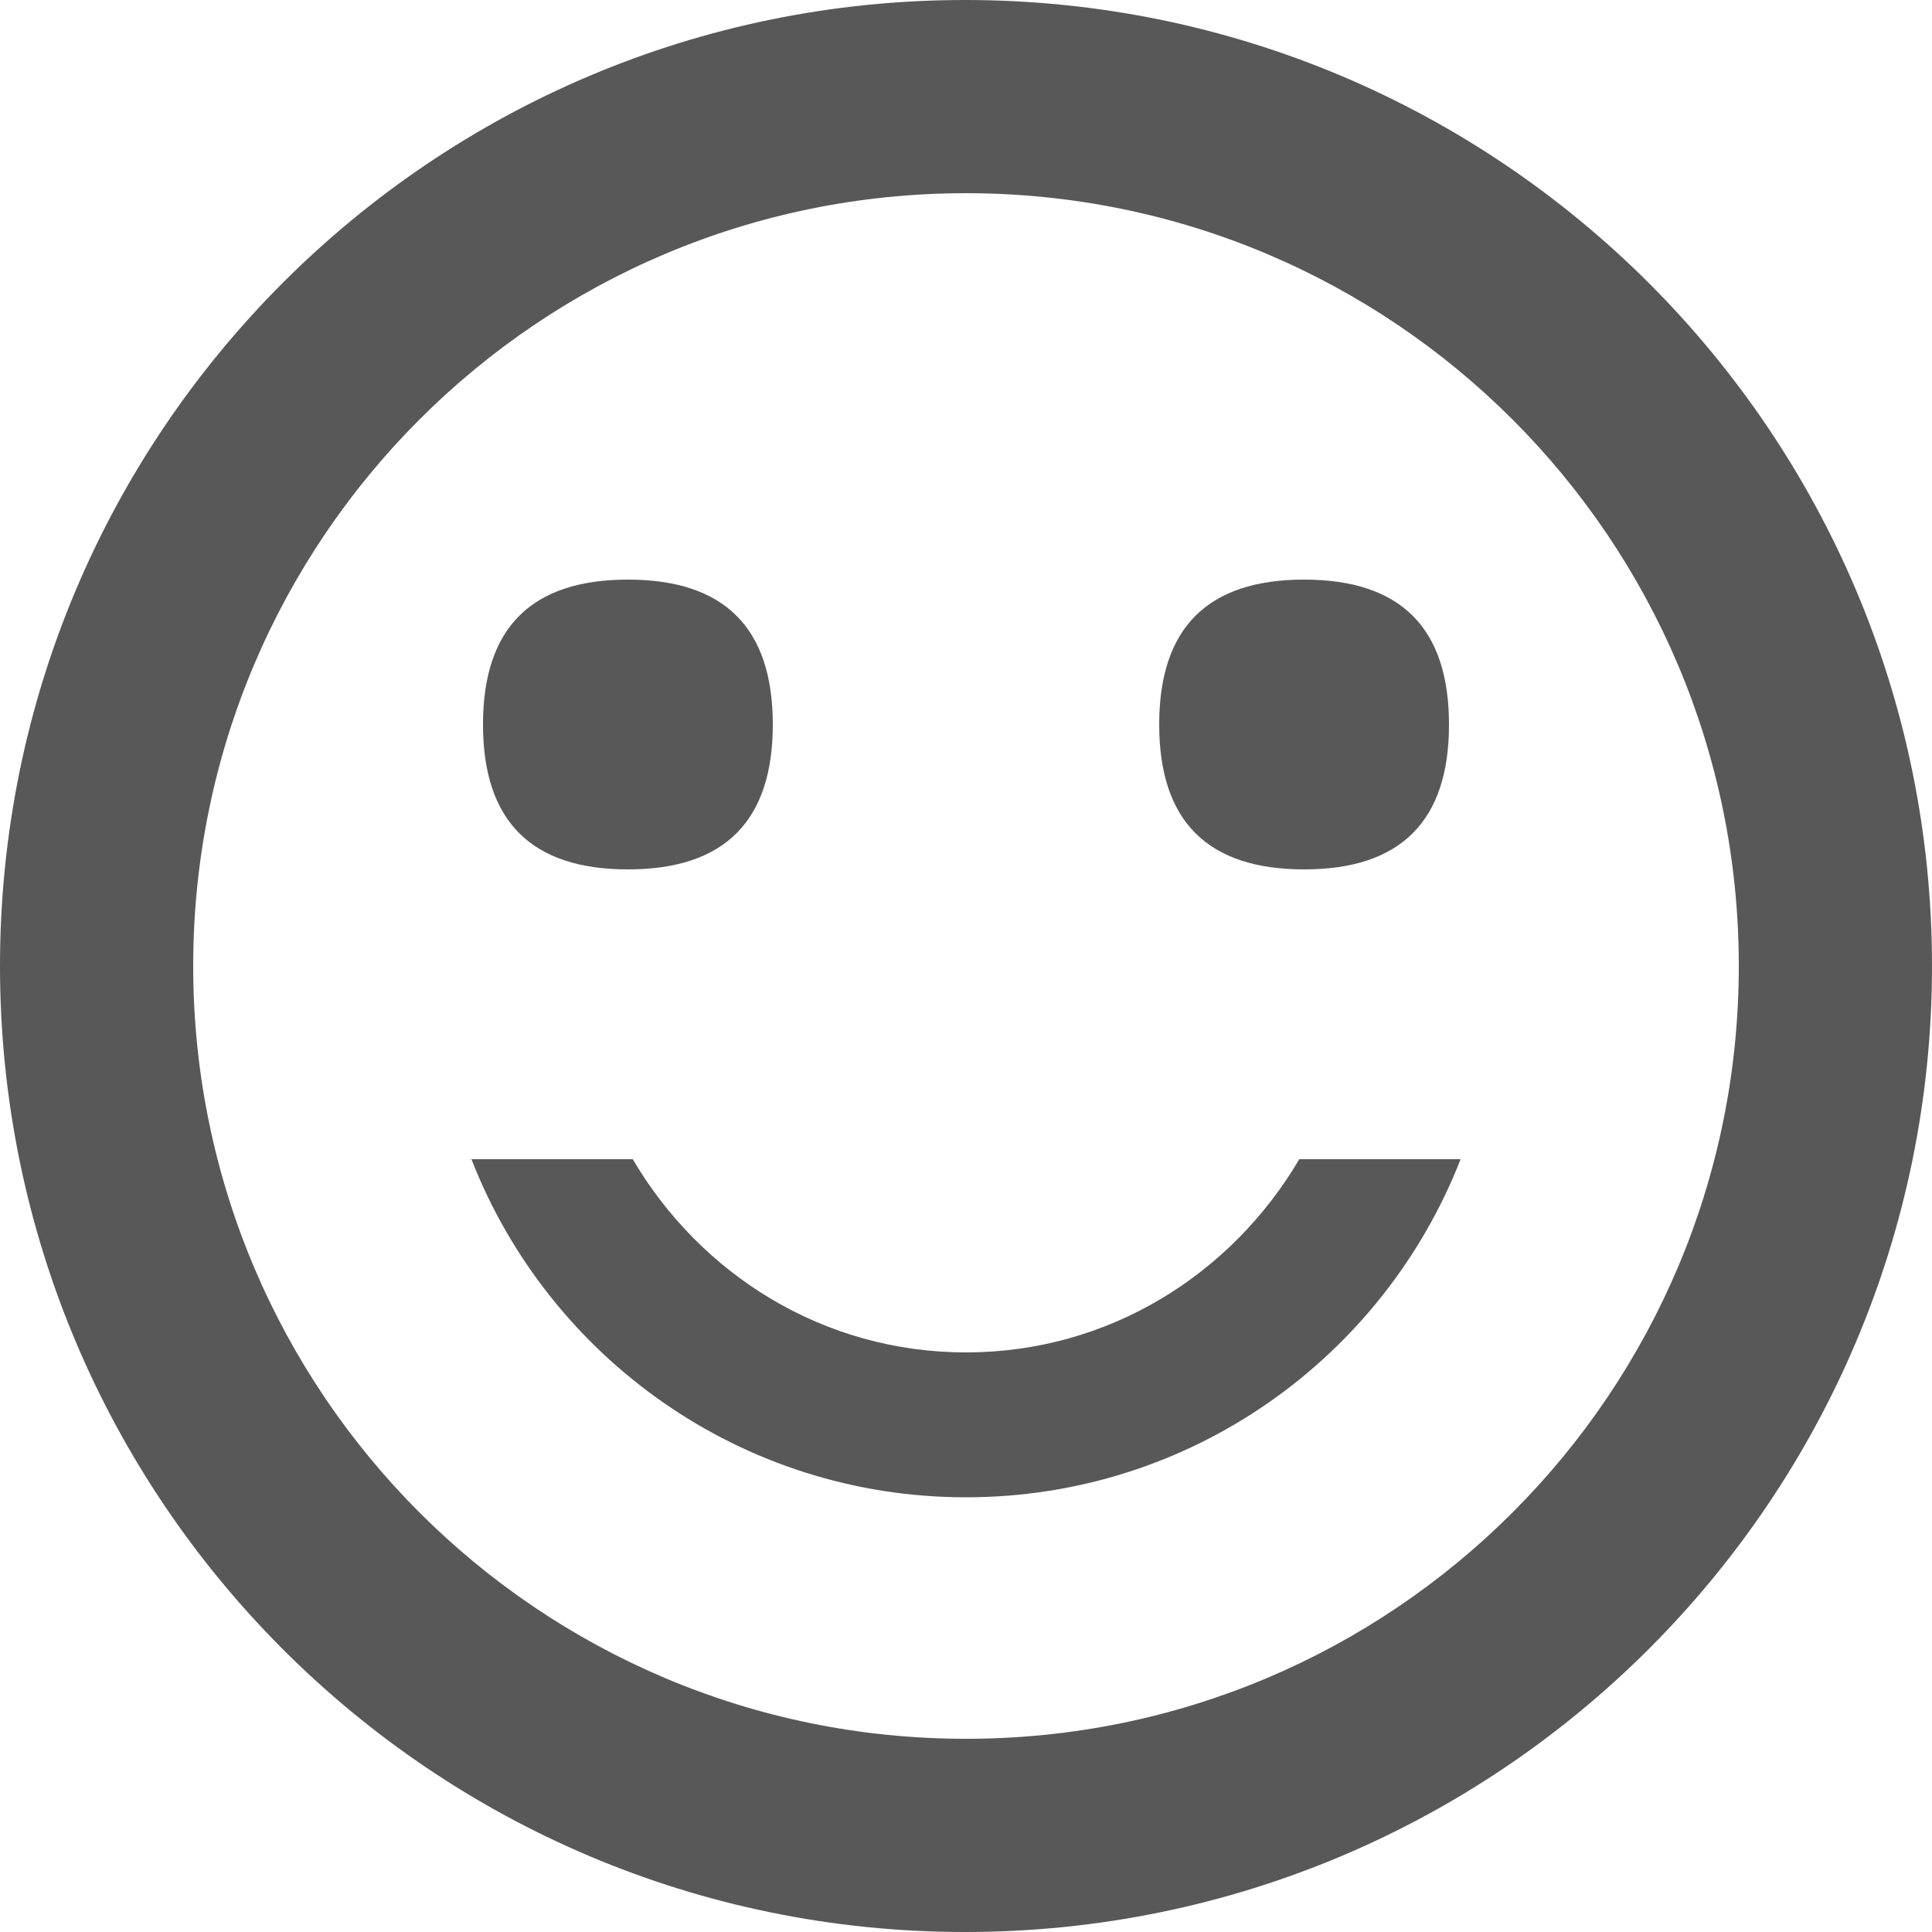
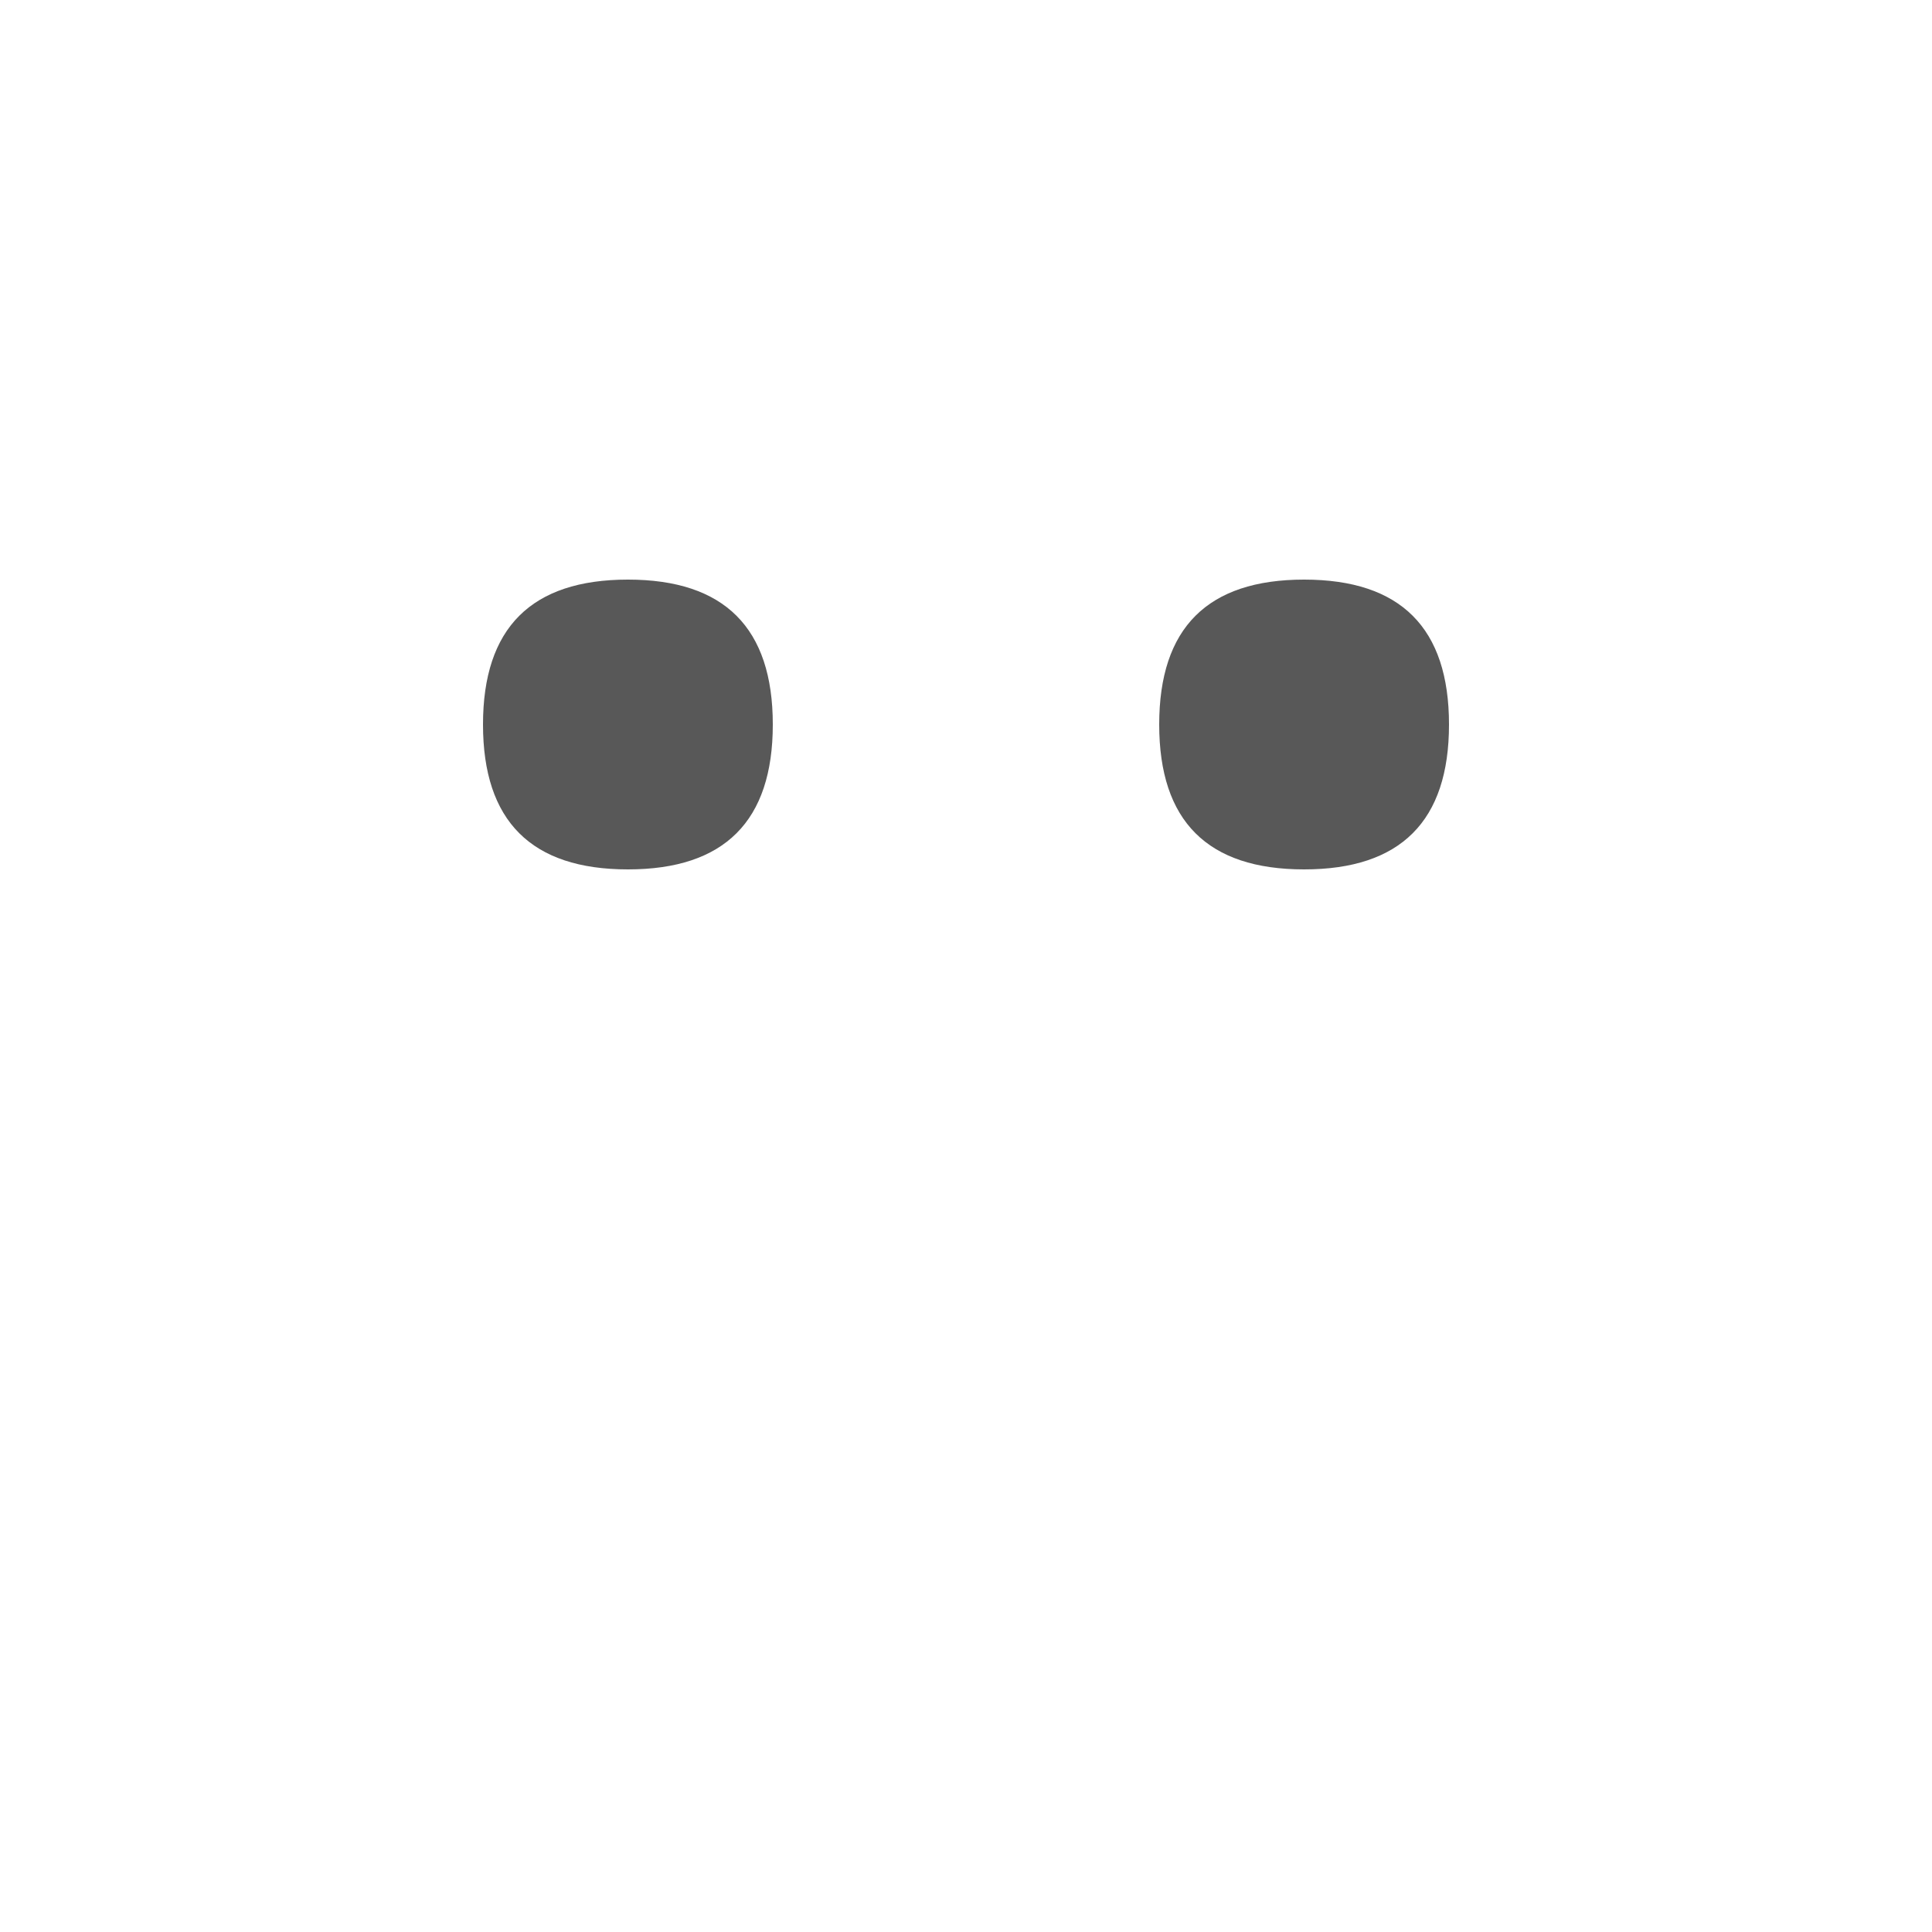
<svg xmlns="http://www.w3.org/2000/svg" width="20px" height="20px" viewBox="0 0 20 20" version="1.1">
  <title>CA3D8E7B-2B4D-4E53-8708-BB64F61CE806</title>
  <desc>Created with sketchtool.</desc>
  <defs />
  <g id="Diskuze-Detail" stroke="none" stroke-width="1" fill="none" fill-rule="evenodd" transform="translate(-320, -3518)">
    <g id="Reakce" transform="translate(20, 3211)">
      <g id="ic-add-smile" transform="translate(298, 305)">
        <polygon id="Stroke-1" stroke-opacity="0.008" stroke="#000000" stroke-width="1.33333335e-11" points="0 0 24 0 24 24 0 24" />
        <g id="Group-5" transform="translate(2, 2)" fill="#585858">
          <path d="M15,7.5 C15,8.5 14.5,9 13.5,9 C12.5,9 12,8.5 12,7.5 C12,6.5 12.5,6 13.5,6 C14.5,6 15,6.5 15,7.5 Z" id="Fill-2" />
          <path d="M8,7.5 C8,8.5 7.5,9 6.5,9 C5.5,9 5,8.5 5,7.5 C5,6.5 5.5,6 6.5,6 C7.5,6 8,6.5 8,7.5 Z" id="Fill-3" />
-           <path d="M9.99,-1.19999999e-07 C4.47,-1.19999999e-07 -1.2e-07,4.48 -1.2e-07,10 C-1.2e-07,15.52 4.47,20 9.99,20 C15.52,20 20,15.52 20,10 C20,4.48 15.52,-1.19999999e-07 9.99,-1.19999999e-07 Z M10,18 C5.58,18 2,14.42 2,10 C2,5.58 5.58,2 10,2 C14.42,2 18,5.58 18,10 C18,14.42 14.42,18 10,18 Z M10,14 C8.52,14 7.25,13.19 6.55,12 L4.88,12 C5.68,14.05 7.67,15.5 10,15.5 C12.33,15.5 14.32,14.05 15.12,12 L13.45,12 C12.75,13.19 11.48,14 10,14 L10,14 Z" id="Fill-4" />
        </g>
      </g>
    </g>
  </g>
</svg>